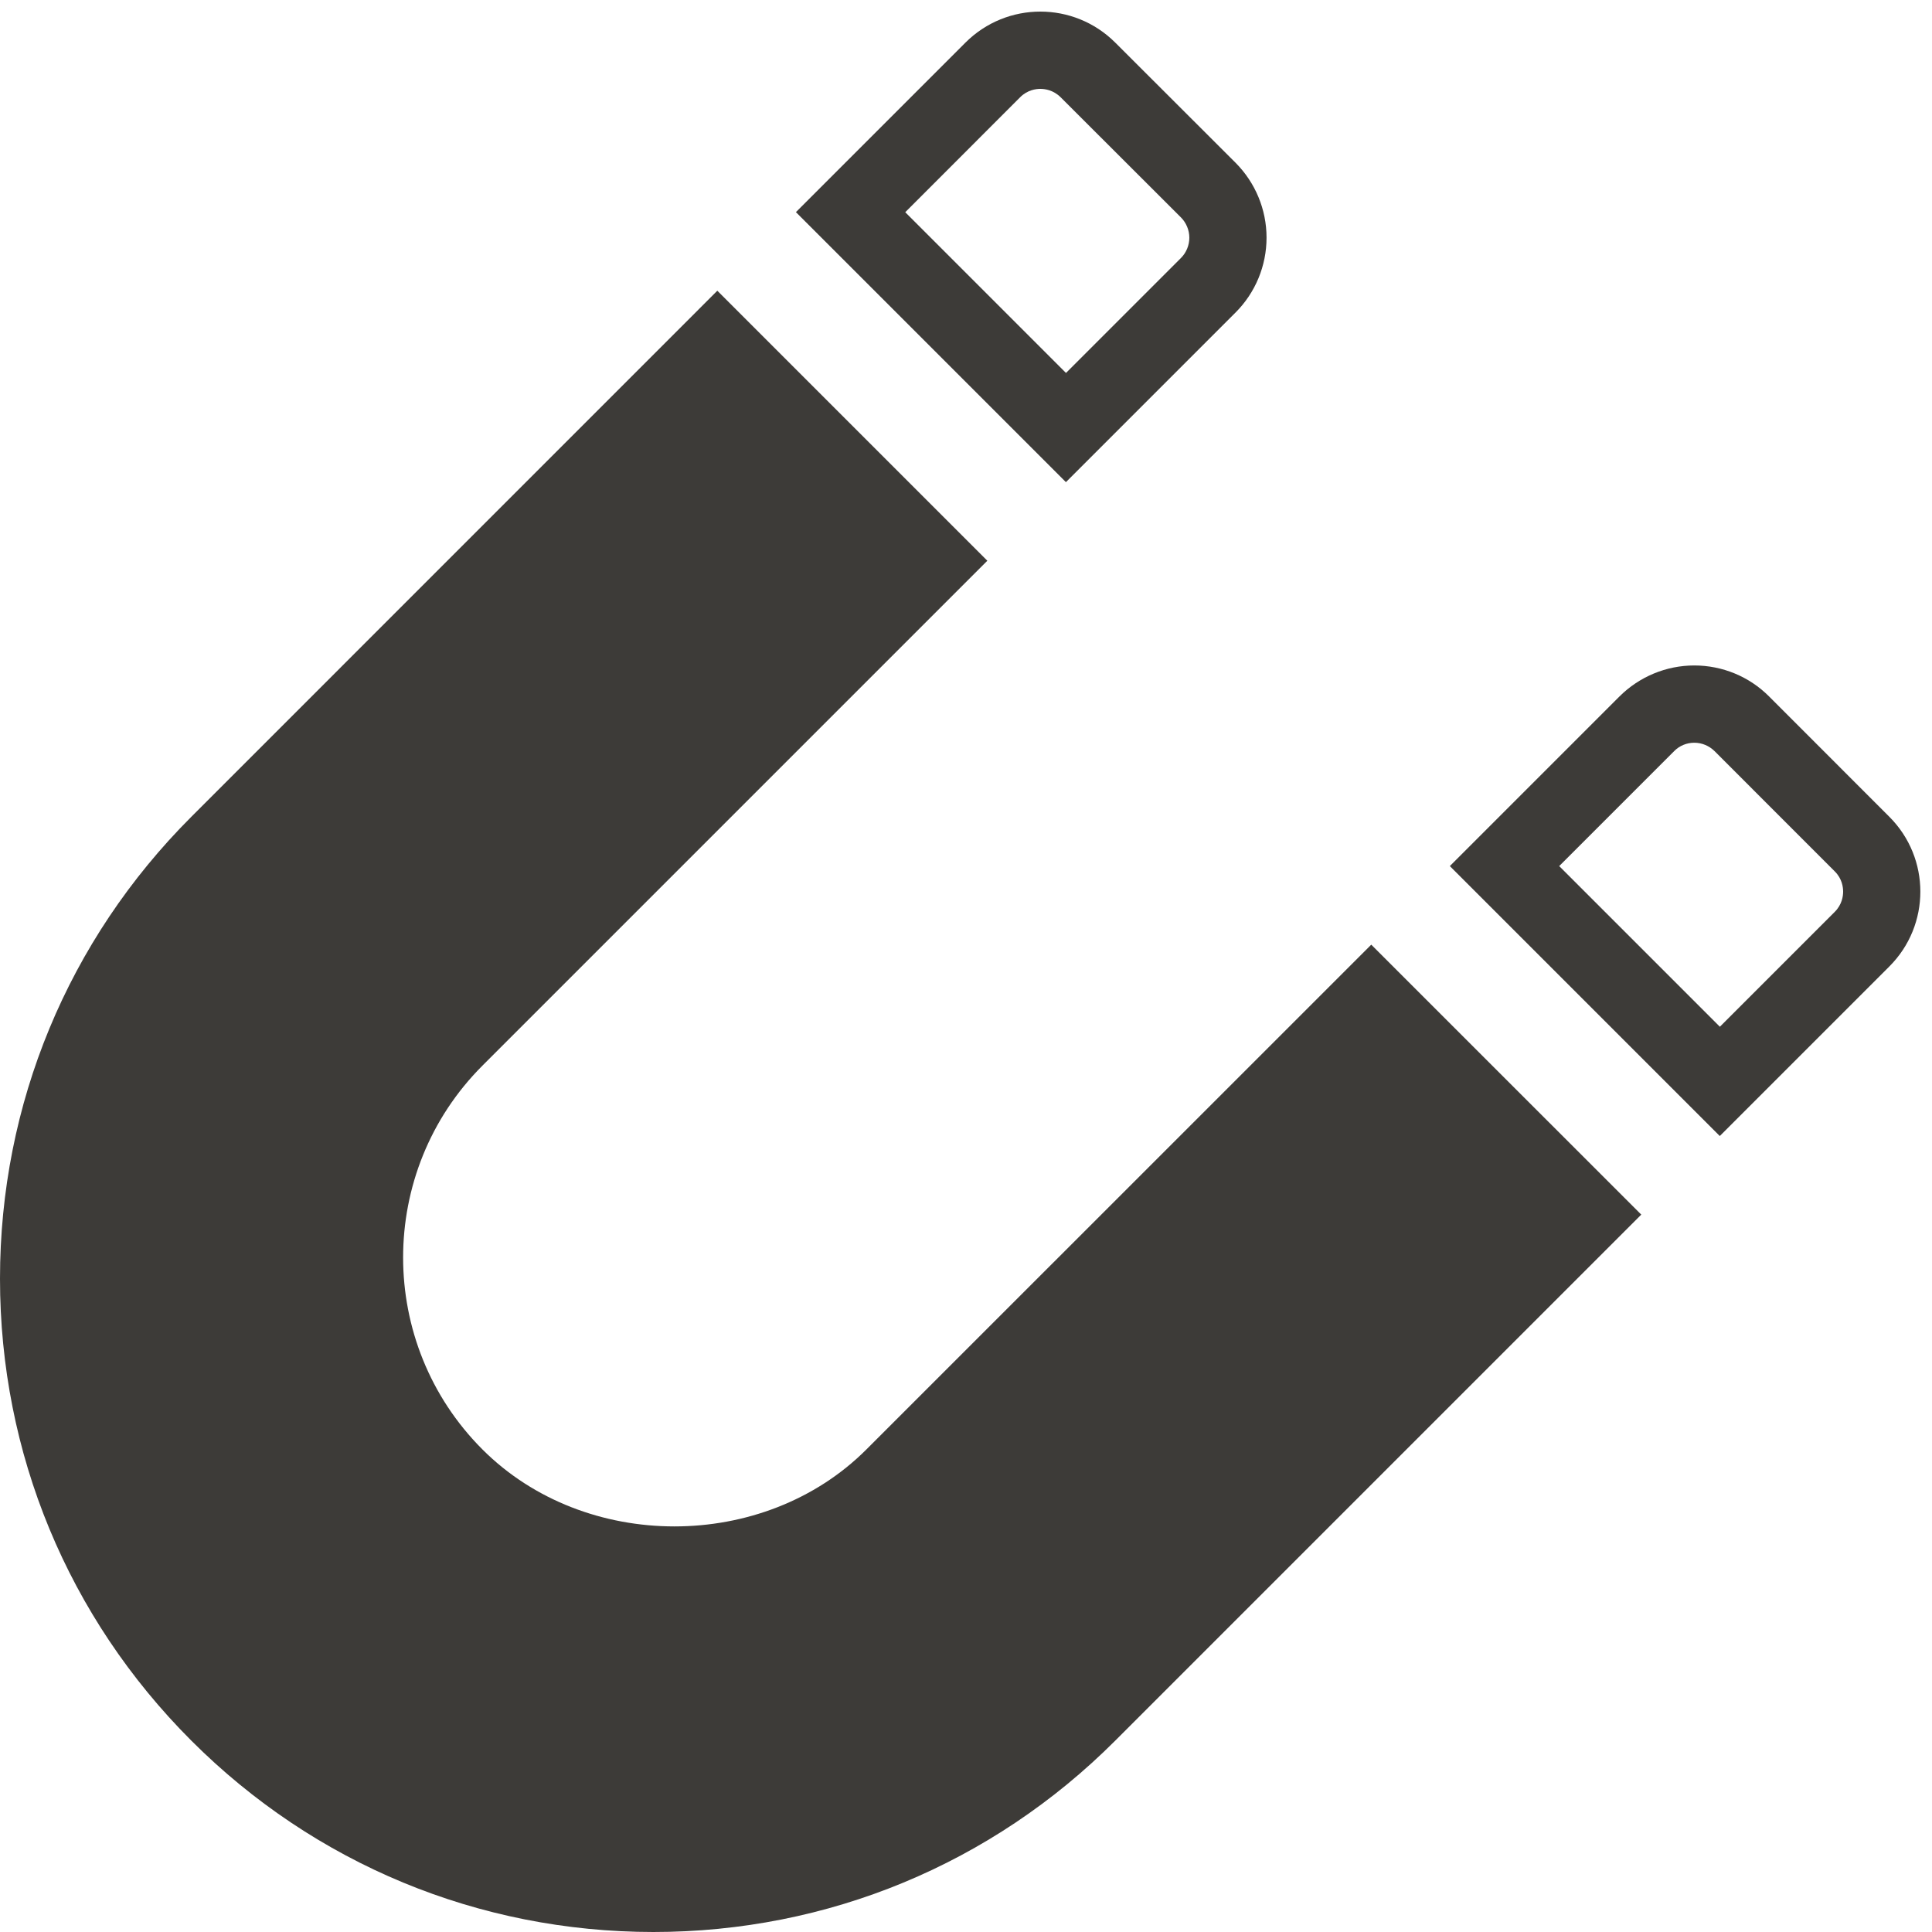
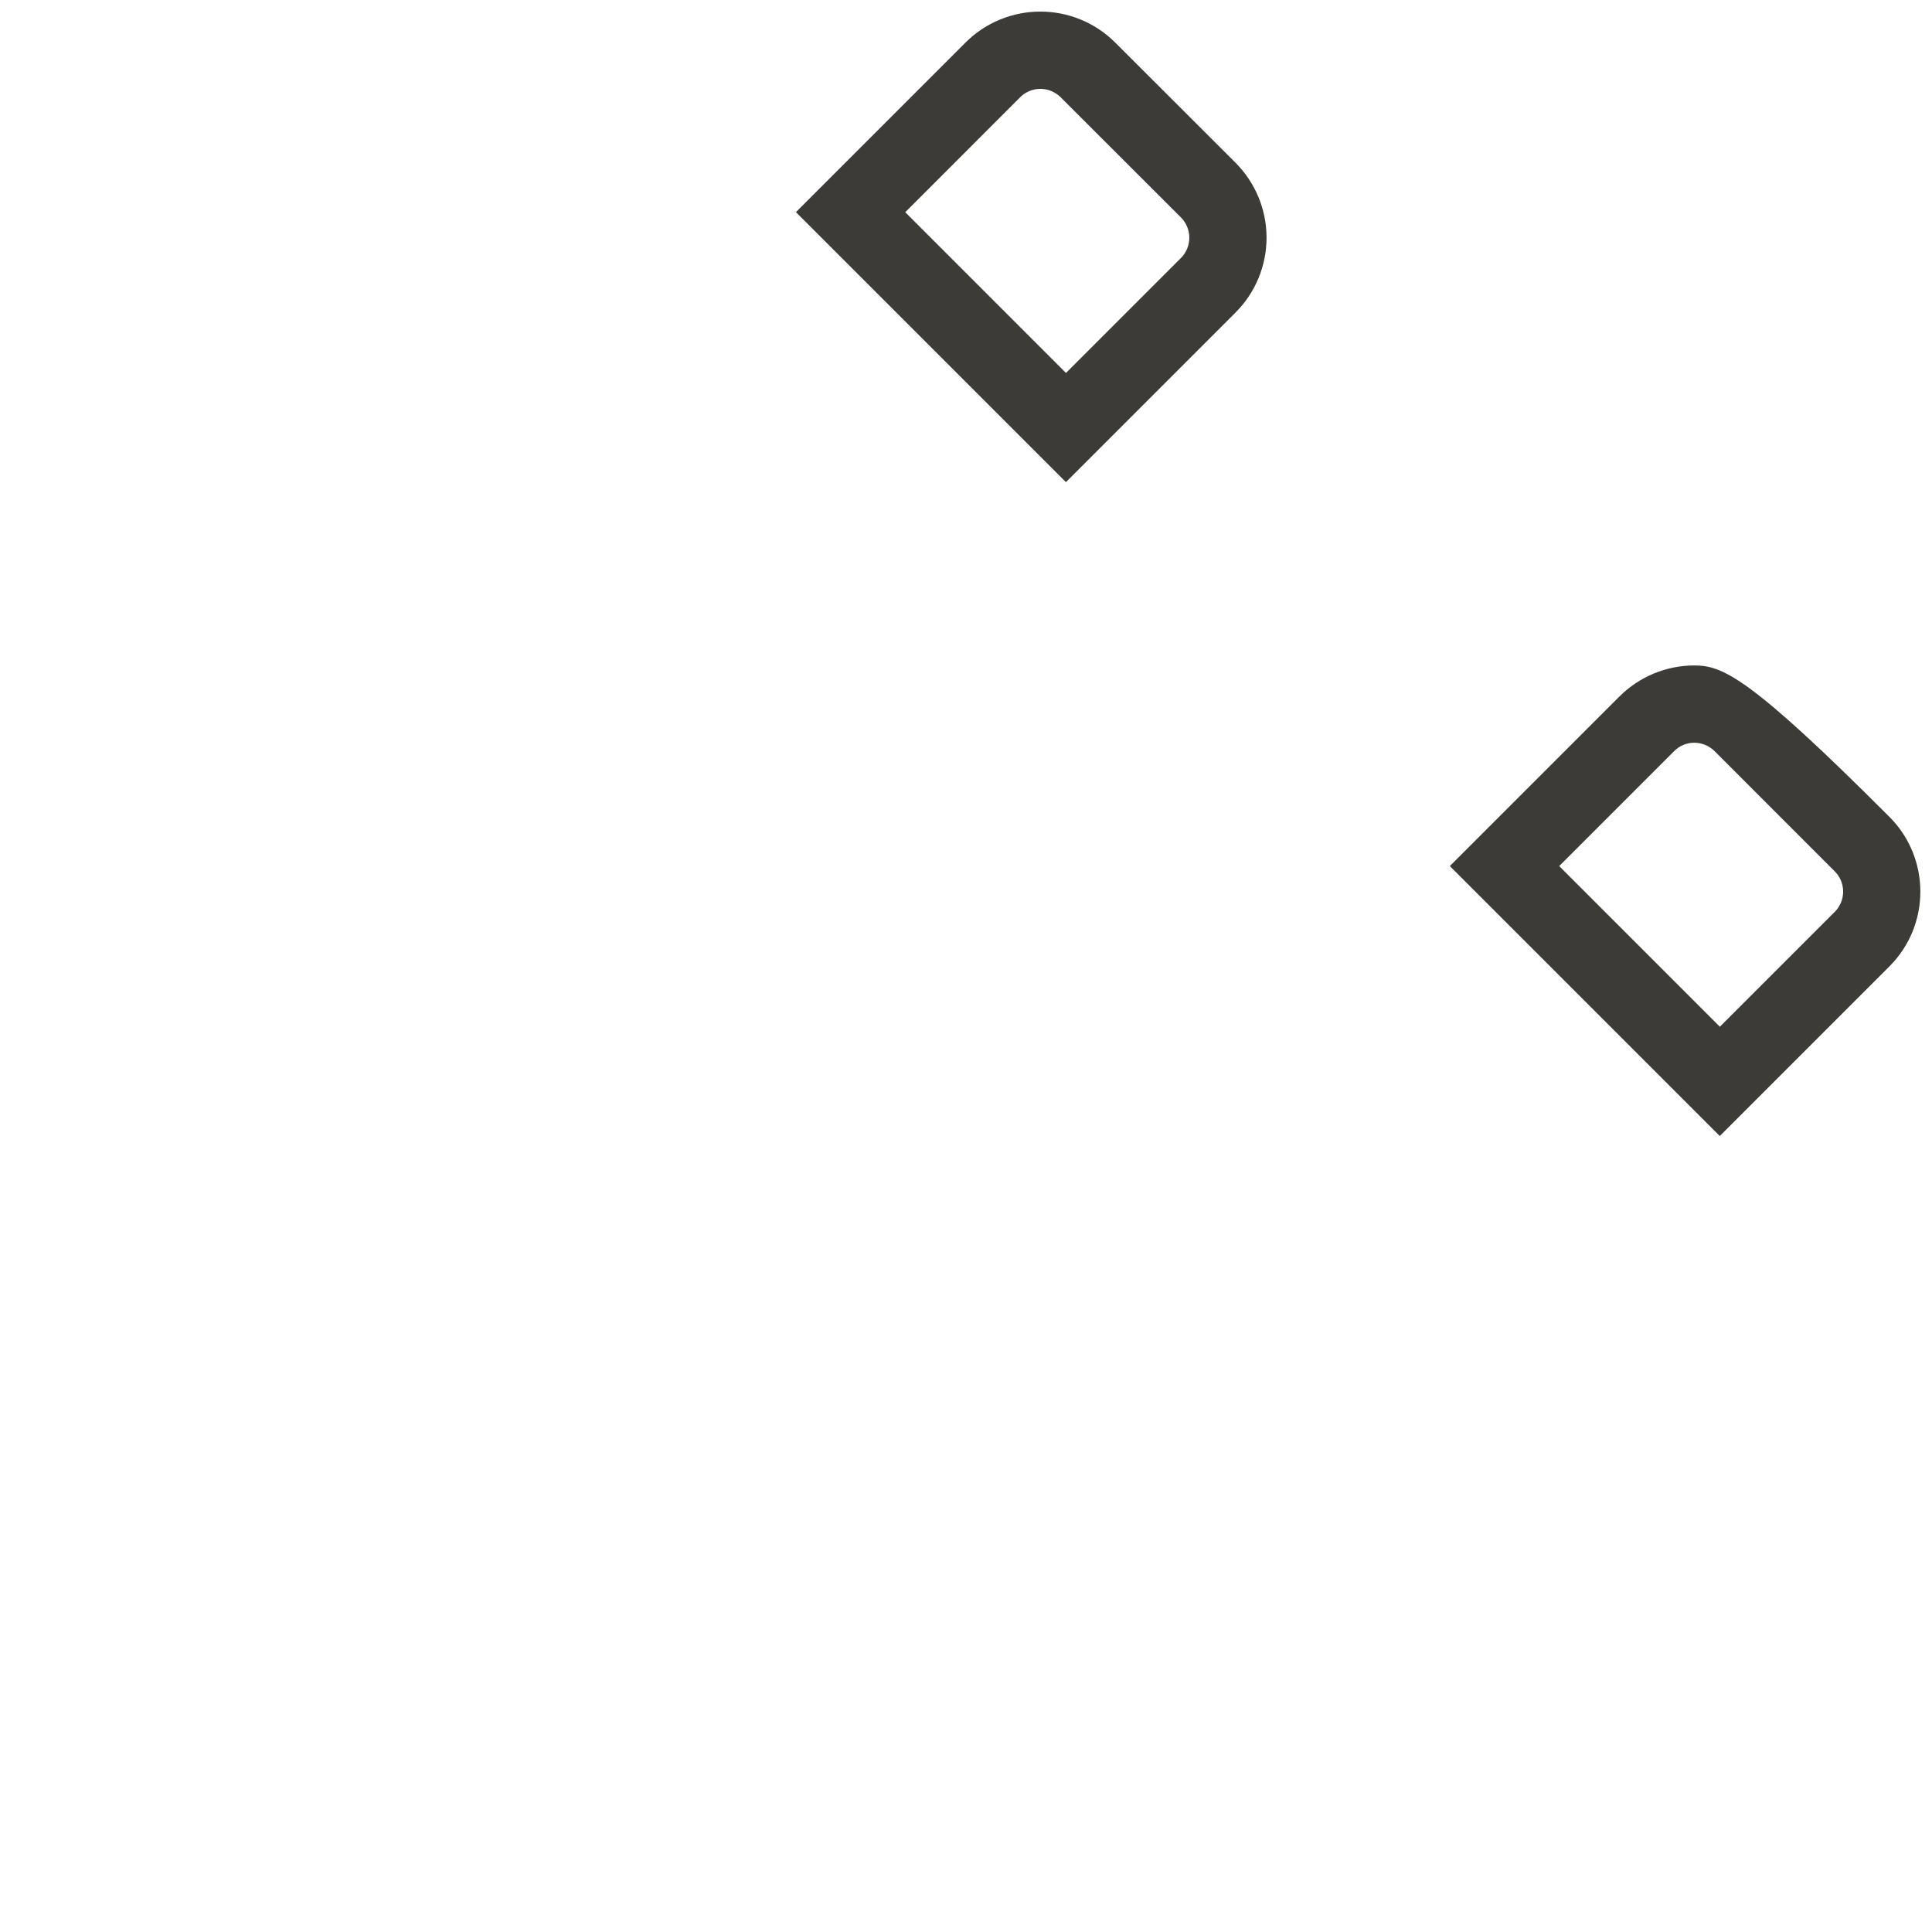
<svg xmlns="http://www.w3.org/2000/svg" version="1.1" id="Magnet" x="0px" y="0px" width="25px" height="25px" viewBox="0 0 25 25" enable-background="new 0 0 25 25" xml:space="preserve">
  <g>
    <path fill="#3D3B38" d="M13.462,1.15c0.058,0,0.167,0.014,0.262,0.108l1.557,1.555c0.069,0.069,0.109,0.165,0.109,0.263   c0,0.097-0.039,0.193-0.108,0.262l-1.488,1.488l-2.08-2.08L13.2,1.259C13.294,1.164,13.405,1.15,13.462,1.15 M13.462,0.15   c-0.351,0-0.701,0.134-0.969,0.401l-2.194,2.194l3.494,3.494l2.195-2.195c0.257-0.257,0.401-0.605,0.401-0.969   s-0.145-0.712-0.401-0.969l-1.558-1.556C14.163,0.284,13.813,0.15,13.462,0.15L13.462,0.15z" />
-     <path fill="#3D3B38" d="M21.924,9.611c0.099,0,0.191,0.039,0.262,0.108l1.556,1.557c0.095,0.094,0.108,0.205,0.108,0.262   s-0.014,0.167-0.108,0.261l-1.487,1.487l-2.079-2.079l1.488-1.488C21.733,9.649,21.826,9.611,21.924,9.611 M21.924,8.611   c-0.363,0-0.711,0.145-0.968,0.401l-2.195,2.195l3.493,3.493l2.194-2.194c0.535-0.535,0.535-1.402,0-1.937l-1.556-1.557   C22.636,8.755,22.288,8.611,21.924,8.611L21.924,8.611z" />
-     <path fill="#3D3B38" d="M17.744,12.224l-6.534,6.533c-1.328,1.327-3.64,1.326-4.967-0.001c-1.369-1.37-1.369-3.598,0-4.967   l6.533-6.533L9.282,3.762l-6.806,6.807C0.879,12.166,0,14.288,0,16.546s0.879,4.381,2.476,5.978C4.072,24.12,6.195,24.999,8.454,25   c0,0,0,0,0,0c2.257,0,4.38-0.879,5.977-2.476l6.807-6.807L17.744,12.224z" />
+     <path fill="#3D3B38" d="M21.924,9.611c0.099,0,0.191,0.039,0.262,0.108l1.556,1.557c0.095,0.094,0.108,0.205,0.108,0.262   s-0.014,0.167-0.108,0.261l-1.487,1.487l-2.079-2.079l1.488-1.488C21.733,9.649,21.826,9.611,21.924,9.611 M21.924,8.611   c-0.363,0-0.711,0.145-0.968,0.401l-2.195,2.195l3.493,3.493l2.194-2.194c0.535-0.535,0.535-1.402,0-1.937C22.636,8.755,22.288,8.611,21.924,8.611L21.924,8.611z" />
  </g>
</svg>